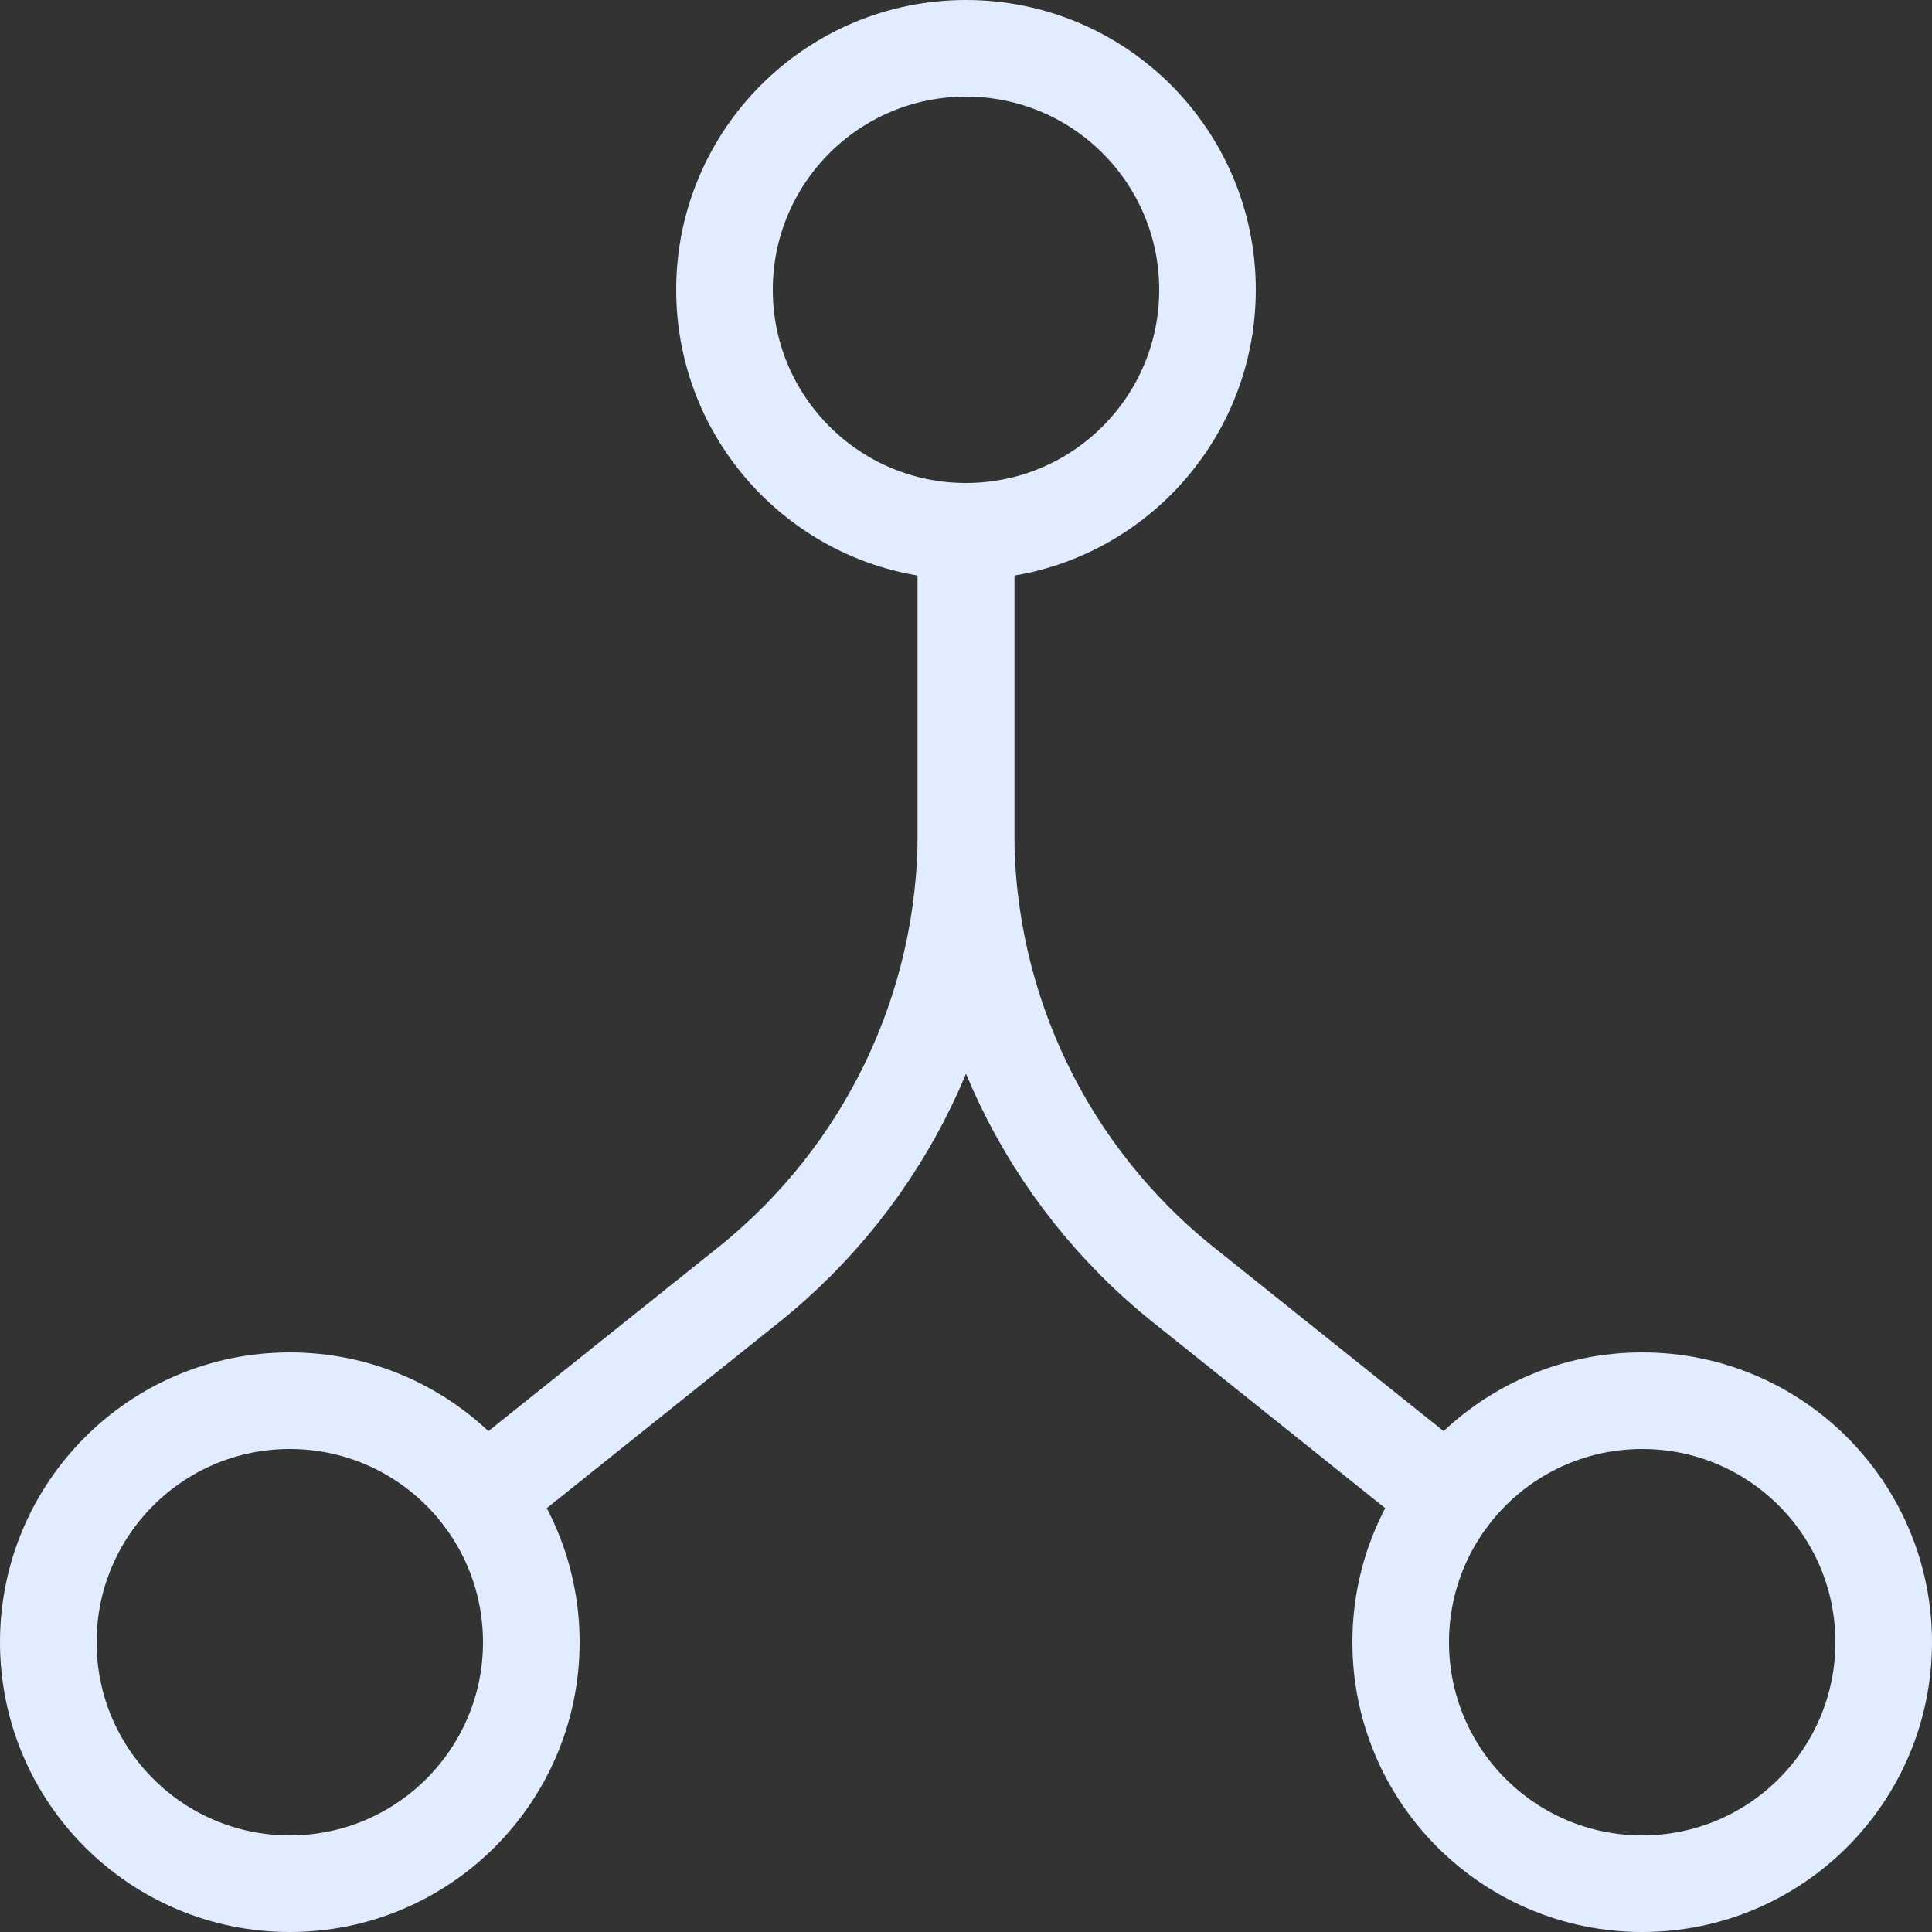
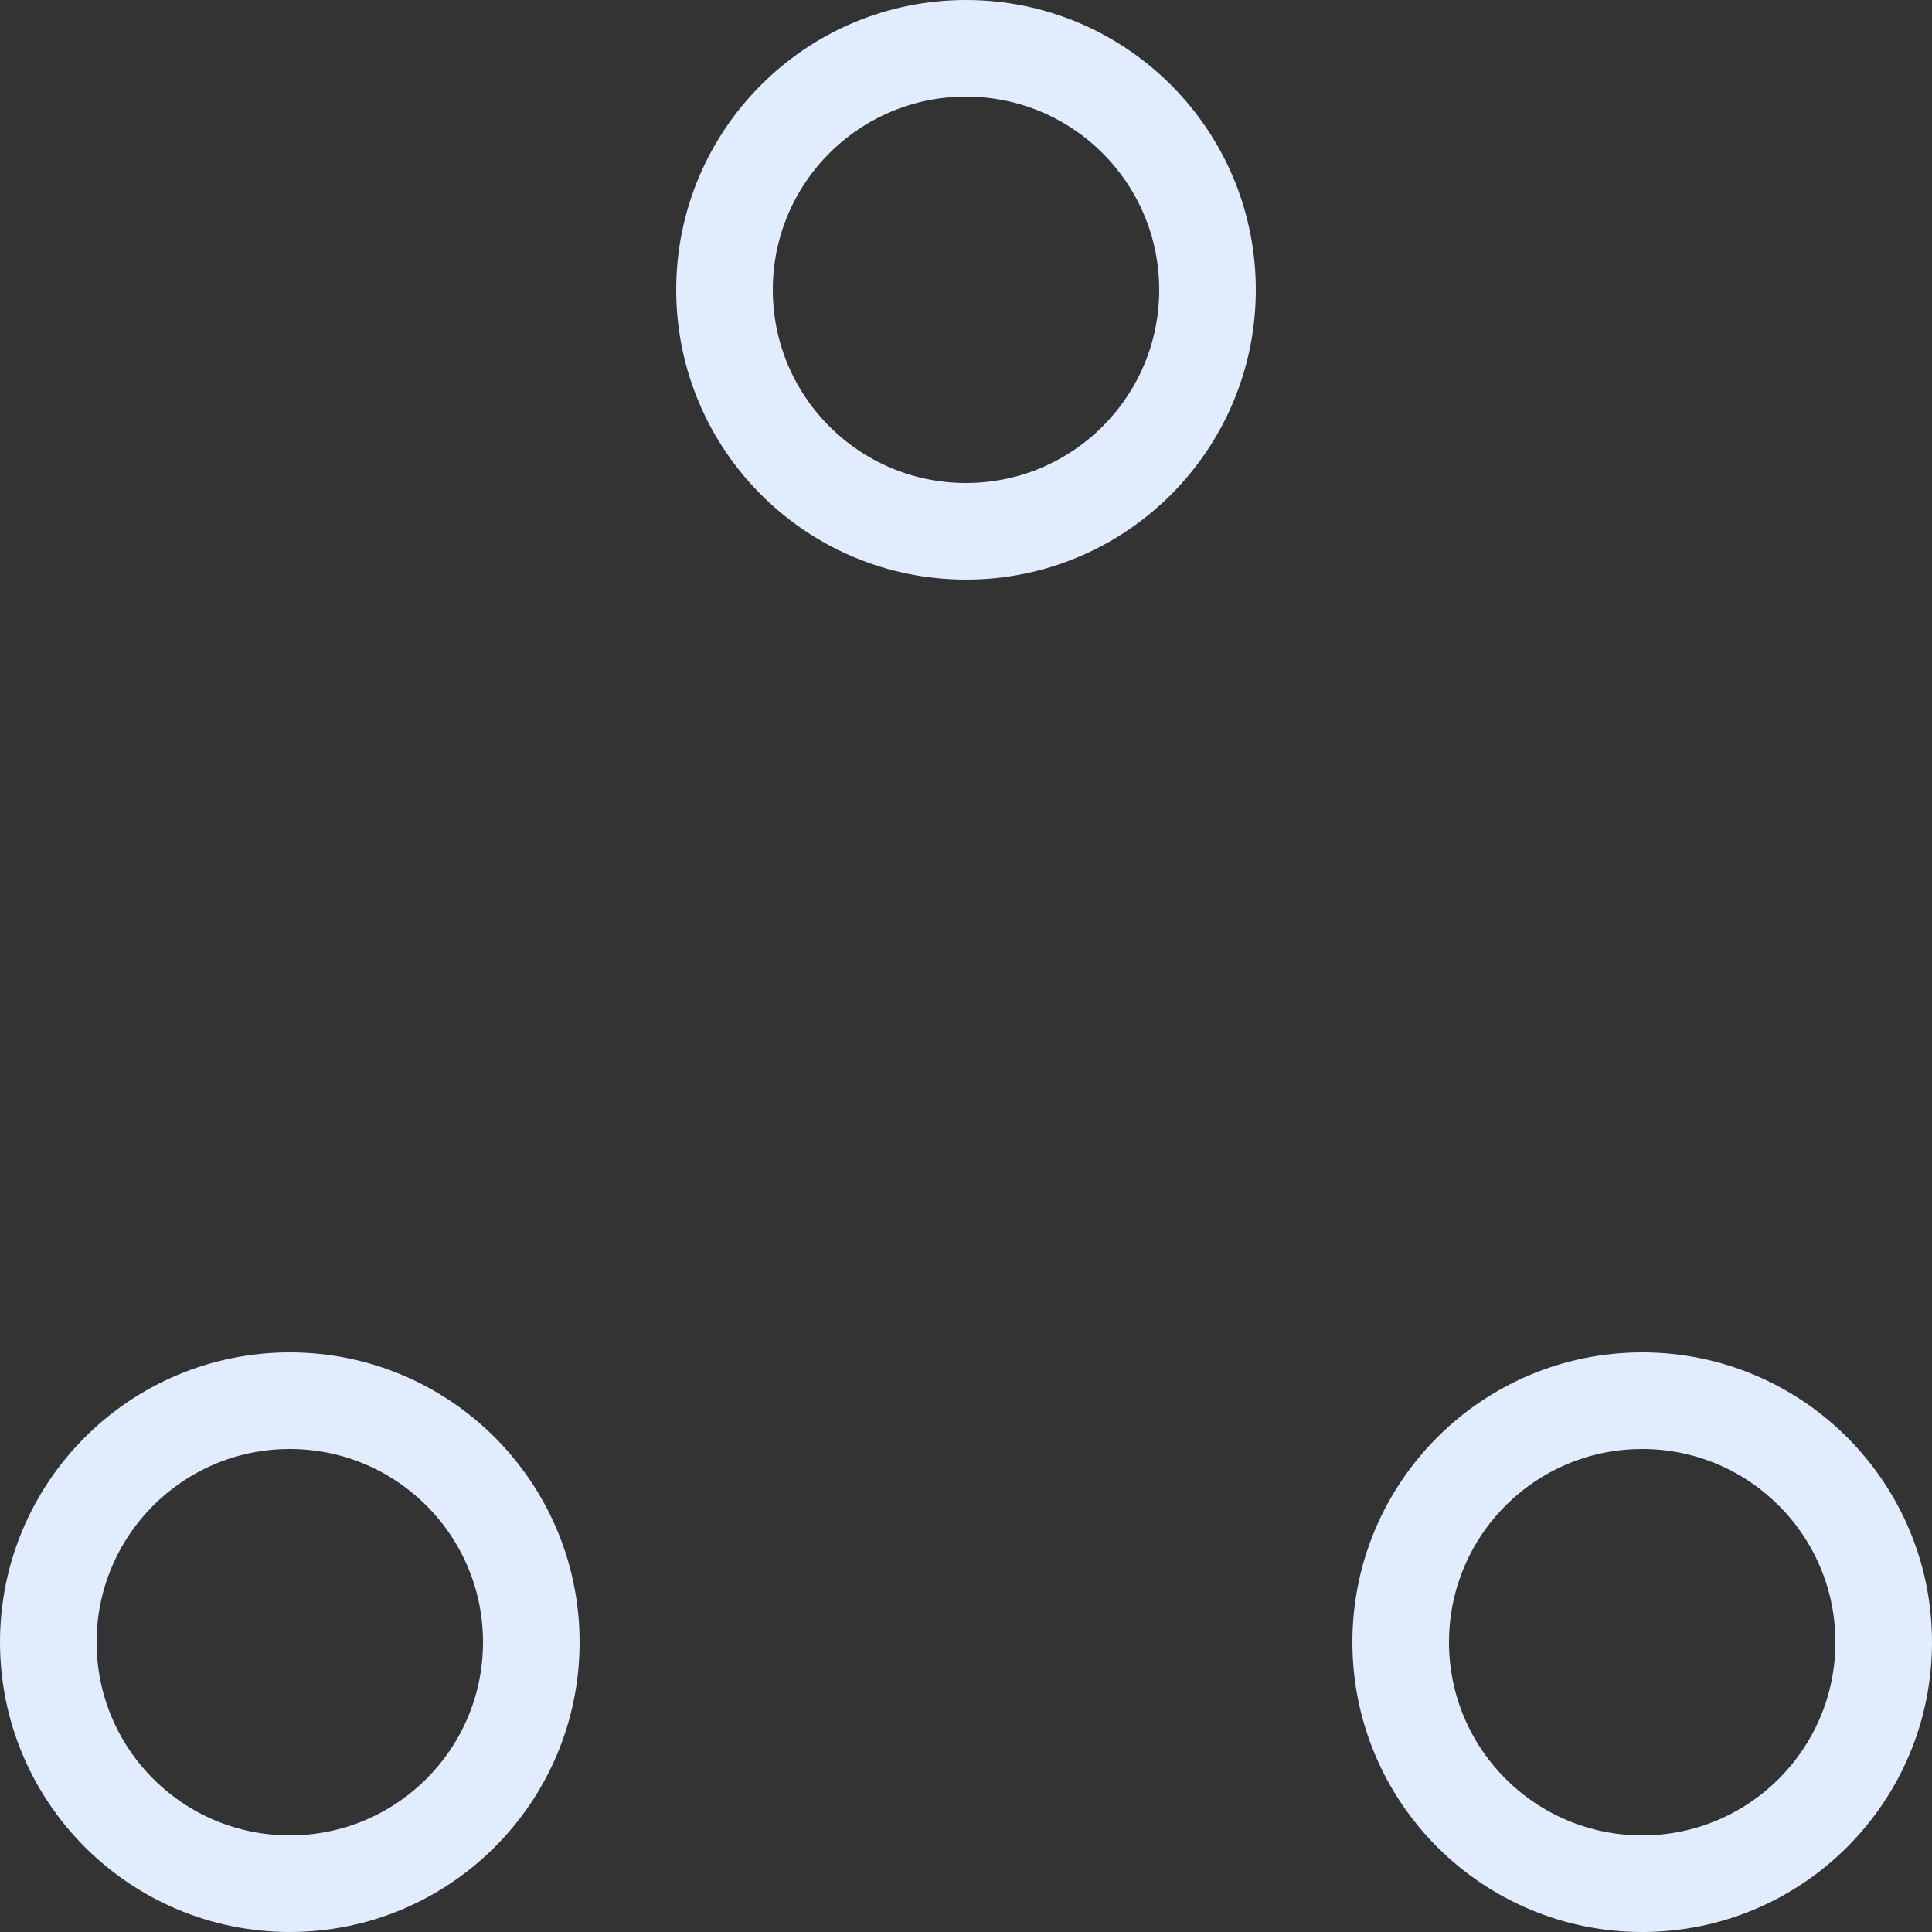
<svg xmlns="http://www.w3.org/2000/svg" width="40" height="40" viewBox="0 0 40 40" fill="none">
  <rect x="0" y="0" width="40" height="40" fill="#333333" stroke="none" />
  <g clip-path="url(#clip0_3488_97250)">
    <path d="M20 11C22.761 11 25 8.761 25 6C25 3.239 22.761 1 20 1C17.239 1 15 3.239 15 6C15 8.761 17.239 11 20 11Z" stroke="#E2ECFF" stroke-width="2" stroke-linecap="round" stroke-linejoin="round" />
    <path d="M6 39C8.761 39 11 36.761 11 34C11 31.239 8.761 29 6 29C3.239 29 1 31.239 1 34C1 36.761 3.239 39 6 39Z" stroke="#E2ECFF" stroke-width="2" stroke-linecap="round" stroke-linejoin="round" />
-     <path d="M34 39C36.761 39 39 36.761 39 34C39 31.239 36.761 29 34 29C31.239 29 29 31.239 29 34C29 36.761 31.239 39 34 39Z" stroke="#E2ECFF" stroke-width="2" stroke-linecap="round" stroke-linejoin="round" />
-     <path d="M20 11V17.233C20 20.878 18.343 24.326 15.496 26.603L10 31" stroke="#E2ECFF" stroke-width="2" stroke-linecap="round" />
-     <path d="M20 11V17.233C20 20.878 21.657 24.326 24.504 26.603L30 31" stroke="#E2ECFF" stroke-width="2" stroke-linecap="round" />
+     <path d="M34 39C36.761 39 39 36.761 39 34C39 31.239 36.761 29 34 29C31.239 29 29 31.239 29 34C29 36.761 31.239 39 34 39" stroke="#E2ECFF" stroke-width="2" stroke-linecap="round" stroke-linejoin="round" />
  </g>
  <defs>
    <clipPath id="clip0_3488_97250">
      <rect width="40" height="40" fill="white" />
    </clipPath>
  </defs>
</svg>